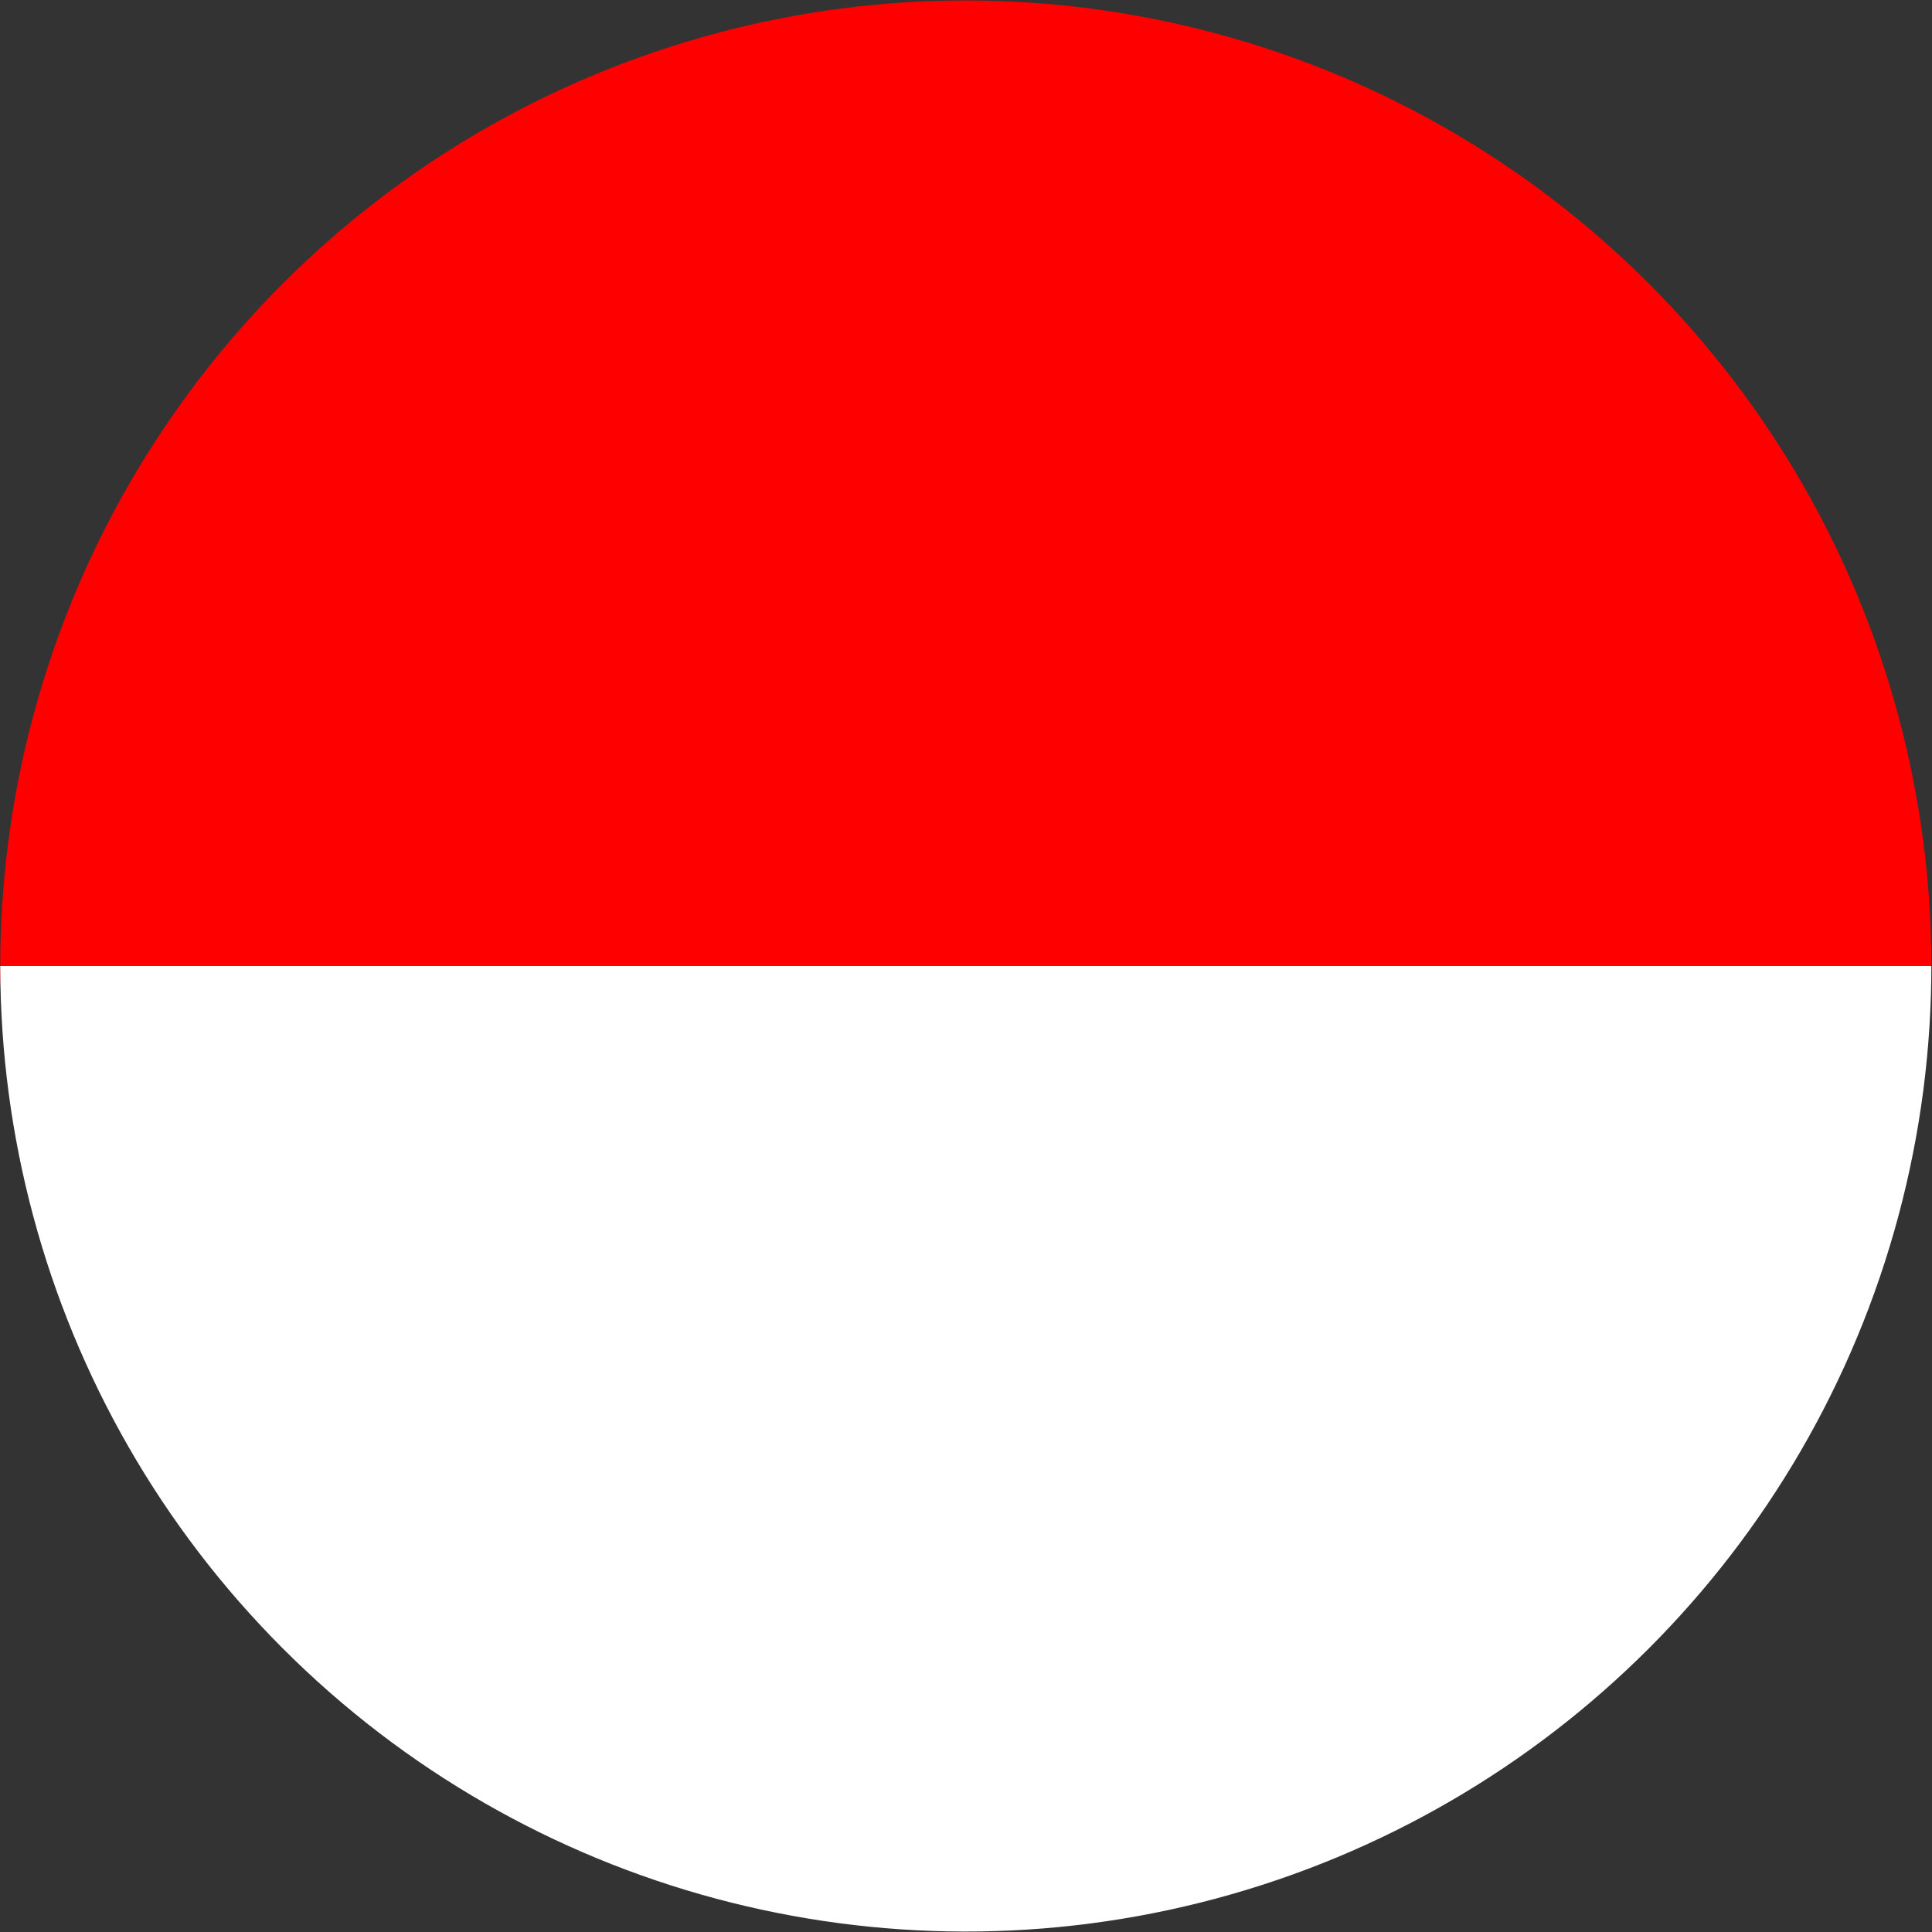
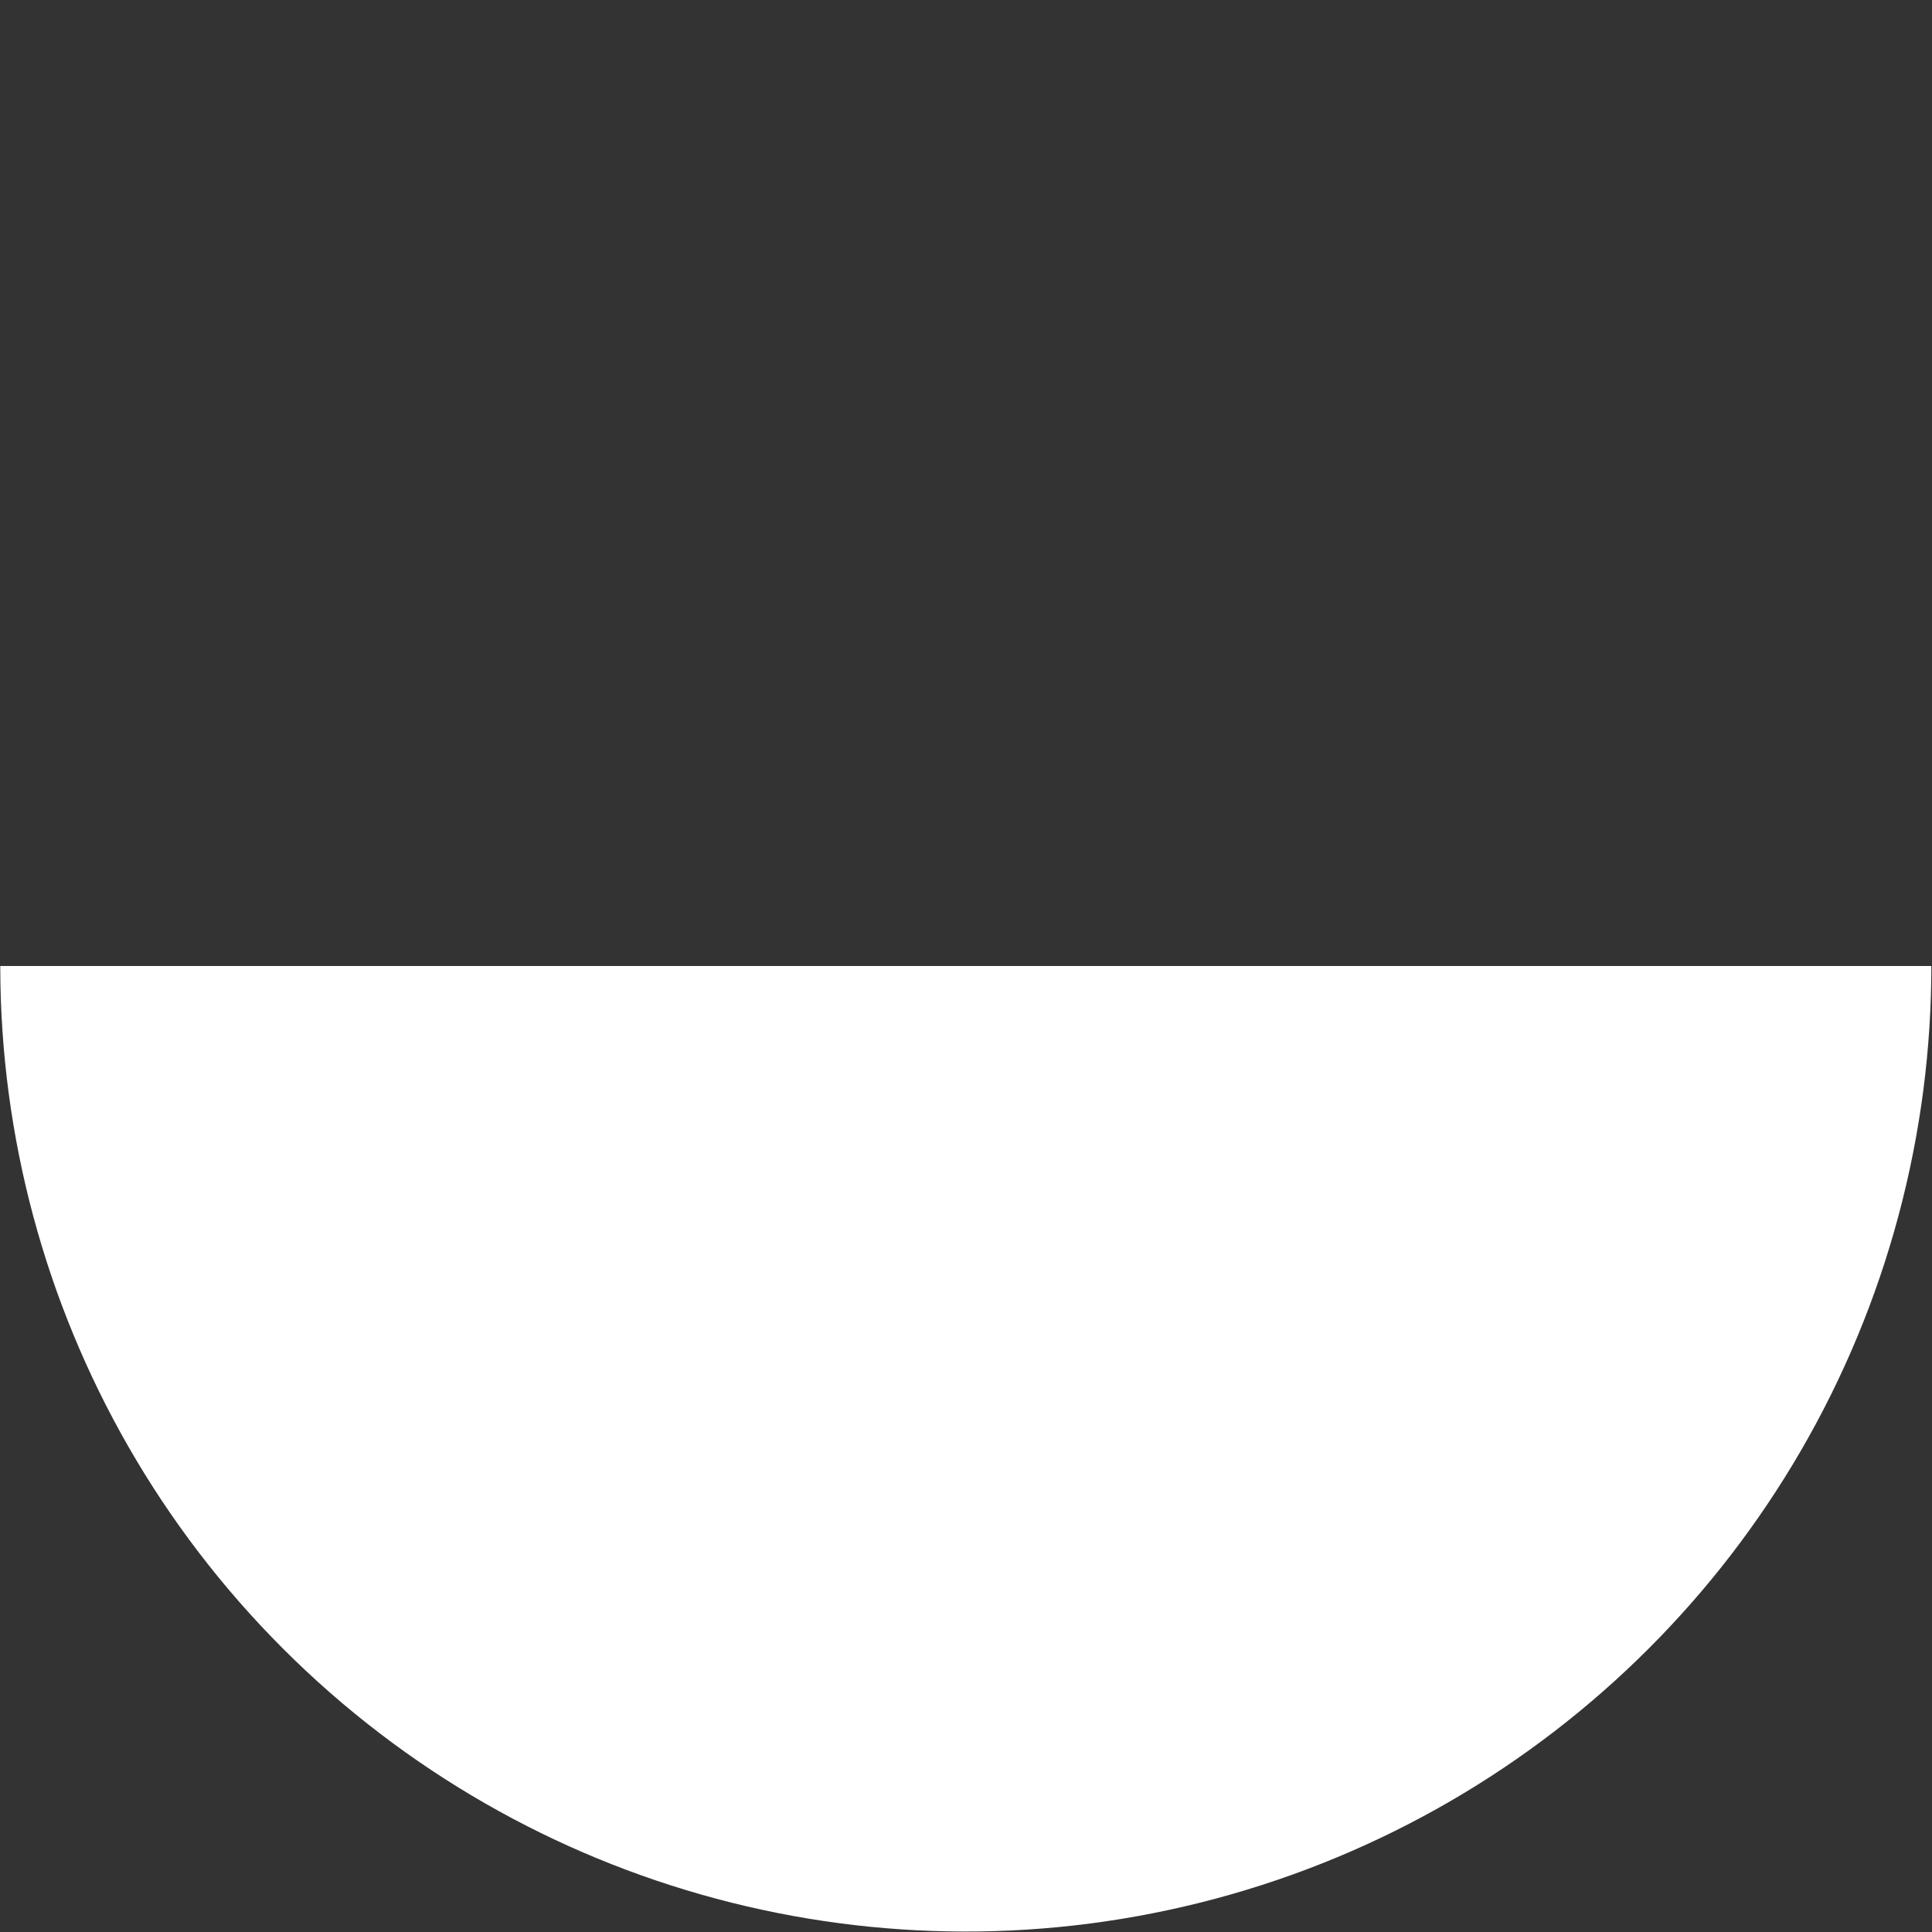
<svg xmlns="http://www.w3.org/2000/svg" id="Livello_1" version="1.1" viewBox="0 0 405.4 405.4">
  <rect x="0" y="0" width="405.4" height="405.4" fill="#333333" stroke="none" />
  <defs>
    <style>
      .st0 {
        fill: none;
      }

      .st1 {
        fill: #fff;
      }

      .st2 {
        fill: red;
      }

      .st3 {
        clip-path: url(#clippath);
      }
    </style>
    <clipPath id="clippath">
      <circle class="st0" cx="202.7" cy="202.7" r="202.6" transform="translate(-84 202.7) rotate(-45)" />
    </clipPath>
  </defs>
  <g class="st3">
    <g>
-       <rect class="st2" x="-168.5" y="-9.9" width="702.8" height="216.4" />
      <rect class="st1" x="-168.7" y="202.7" width="702.8" height="216.4" />
    </g>
  </g>
</svg>